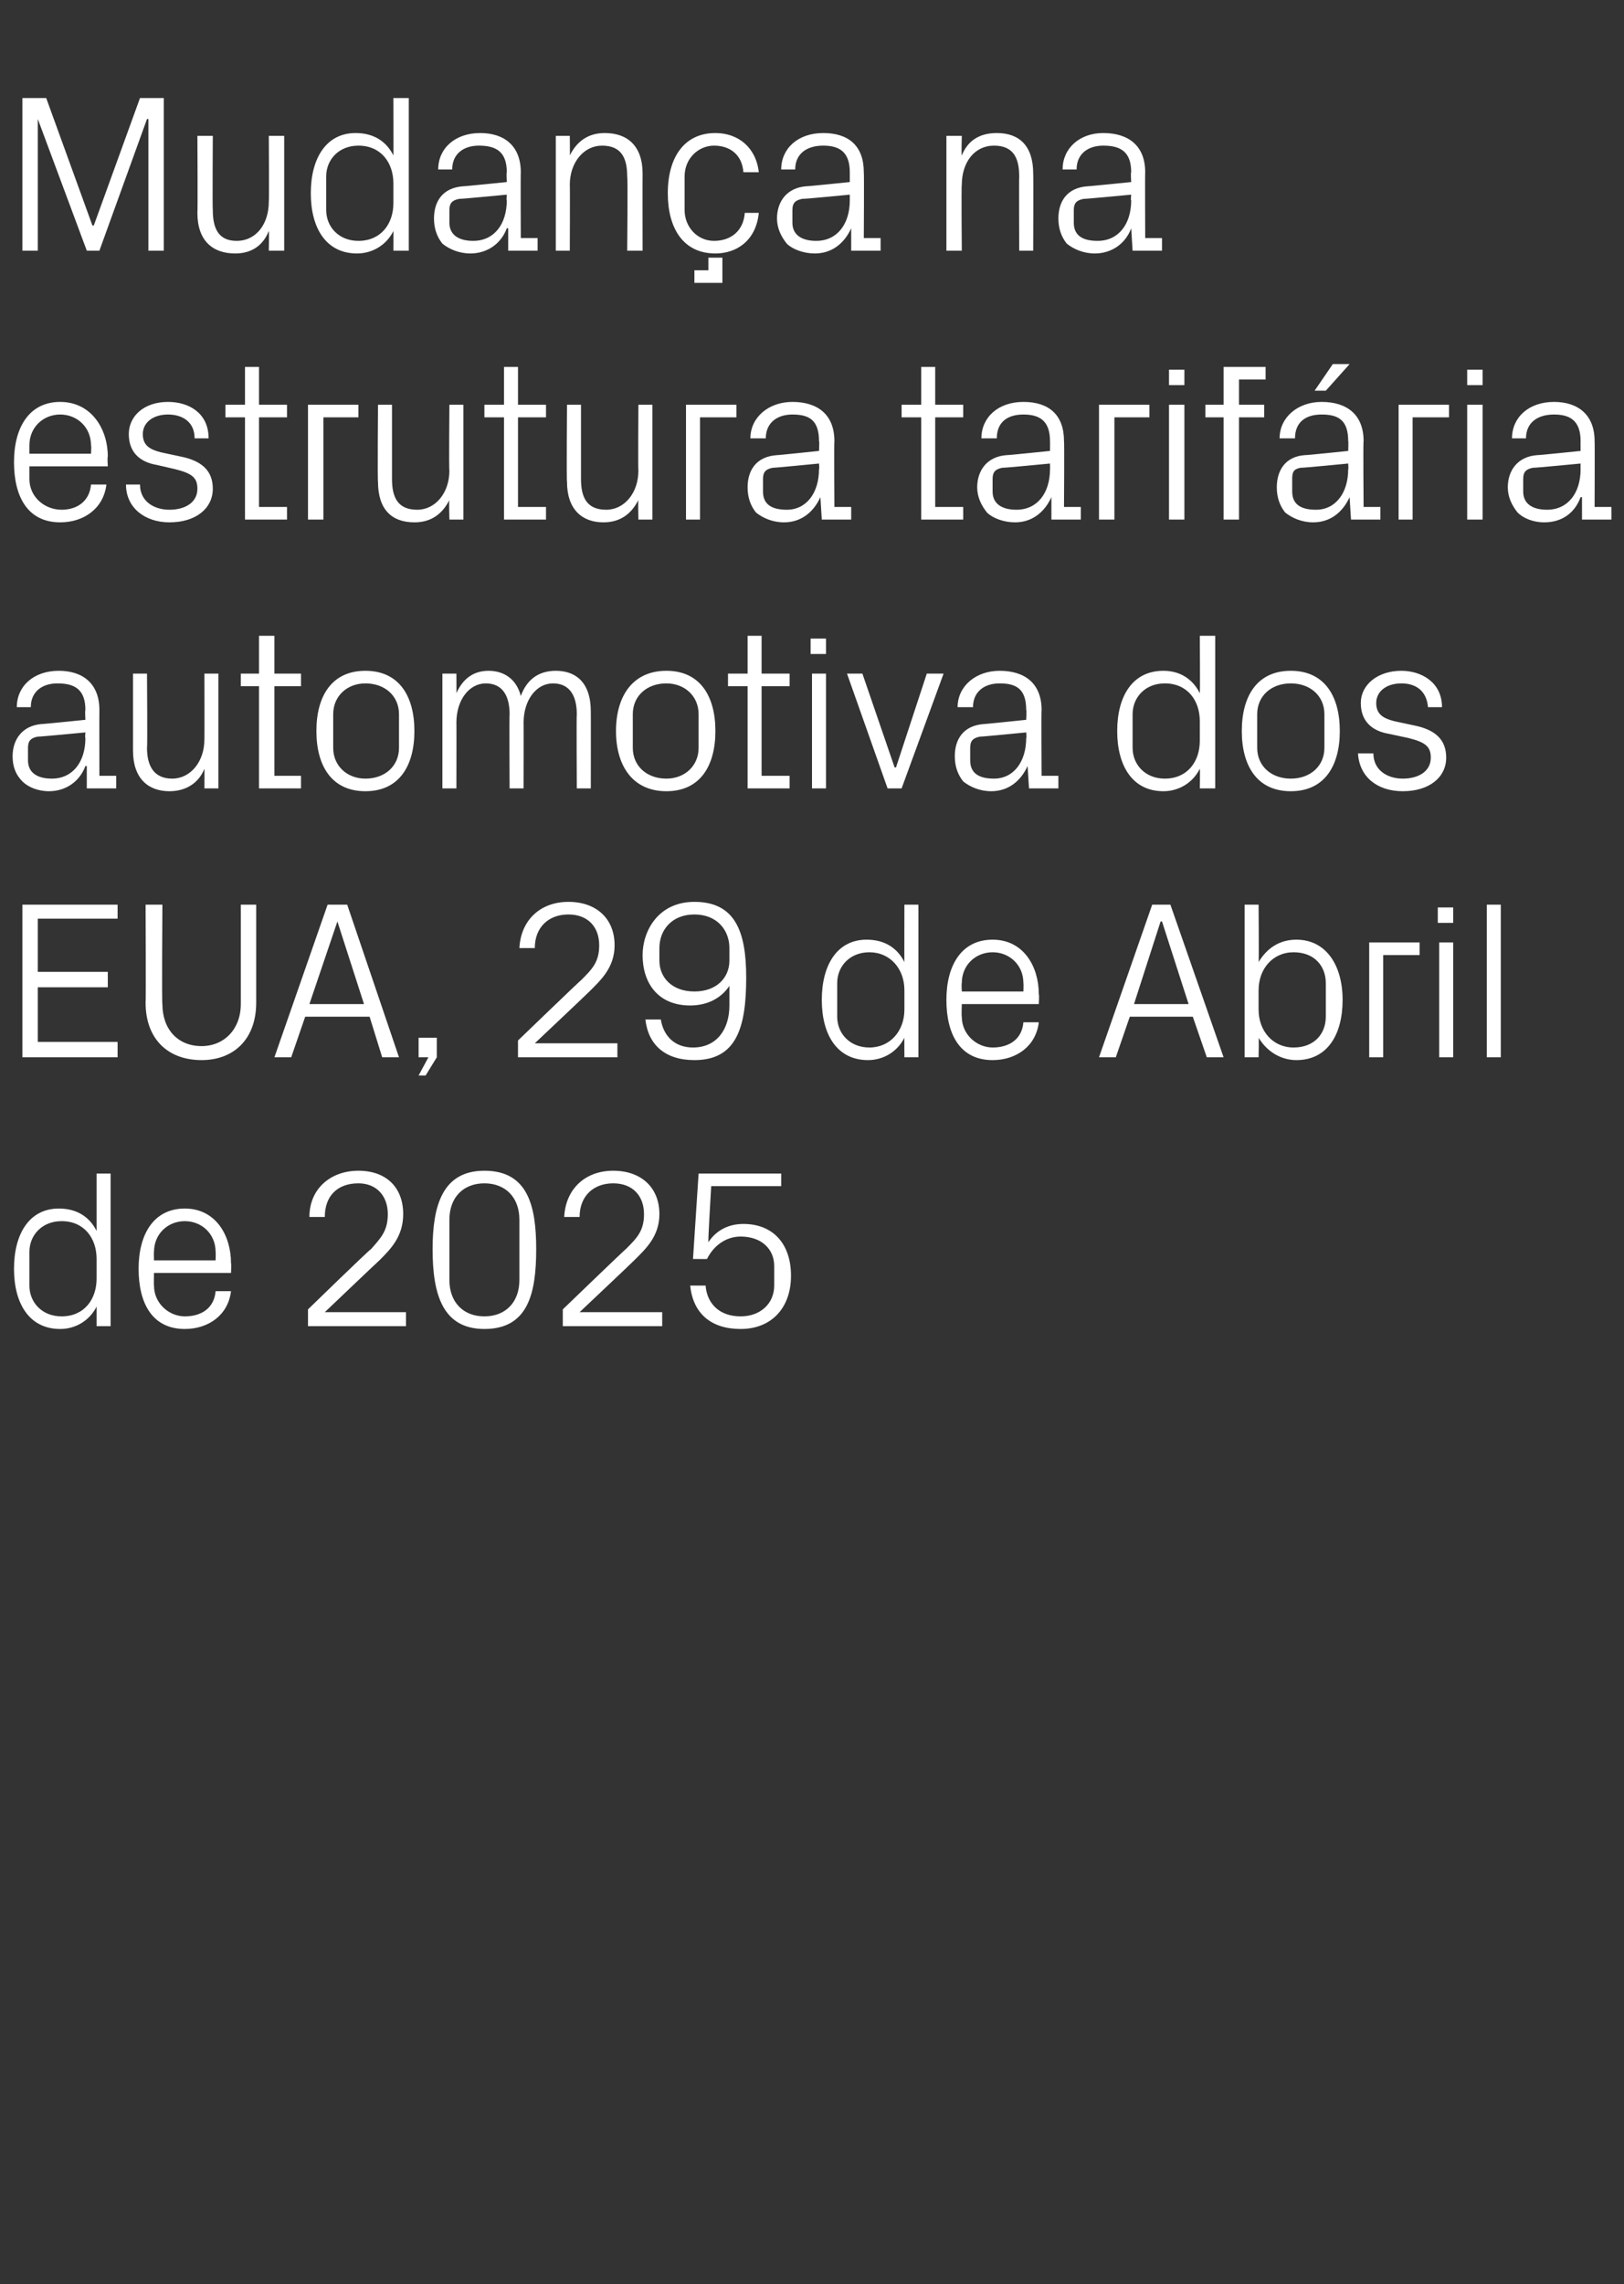
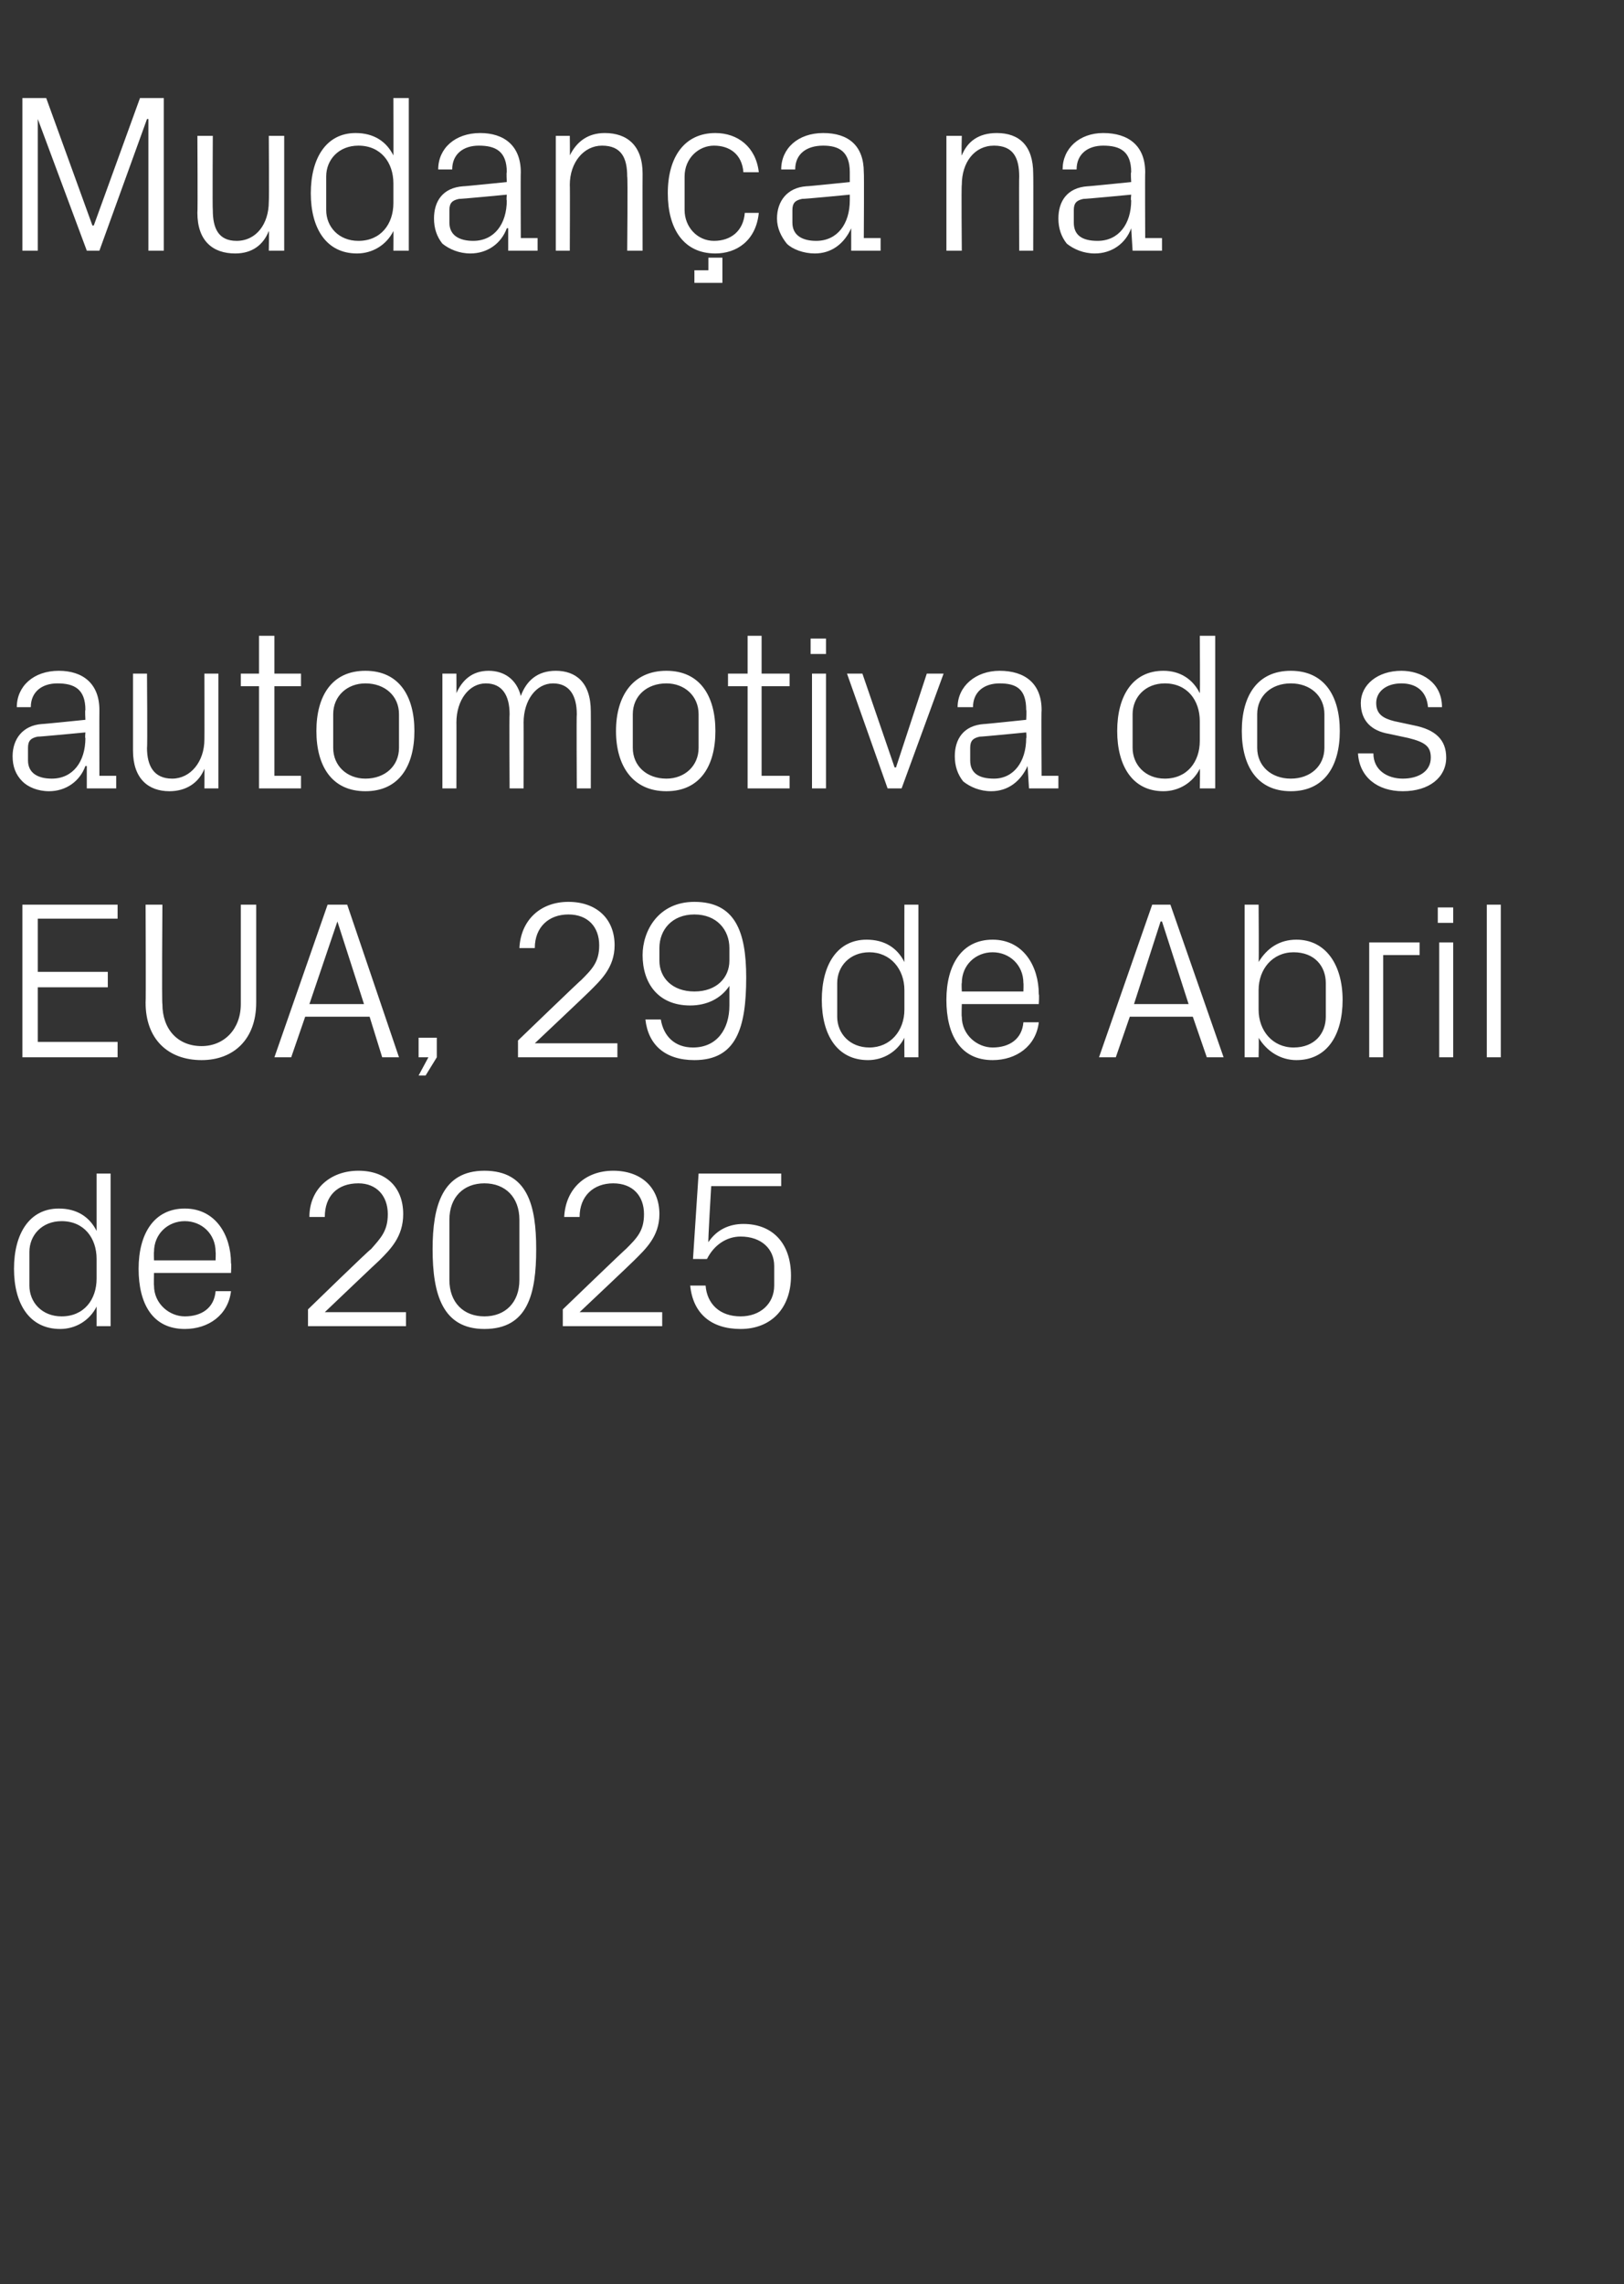
<svg xmlns="http://www.w3.org/2000/svg" version="1.1" width="116px" height="163.1px" viewBox="0 -5 116 163.1" style="top:-5px">
  <rect x="0" y="-5" width="116" height="163.1" fill="#333333" stroke="none" />
  <desc>Mudan a na estrutura tarif ria automotiva dos EUA, 29 de Abril de 2025</desc>
  <defs />
  <g id="Polygon52094">
    <path d="M 6.9 84.9 C 6.9 83.4 6 82.2 4.4 82.2 C 3 82.2 2.1 83.2 2.1 84.4 C 2.1 84.4 2.1 86.8 2.1 86.8 C 2.1 88 3 89 4.4 89 C 6 89 6.9 87.8 6.9 86.3 C 6.9 86.3 6.9 84.9 6.9 84.9 Z M 6.9 89.7 C 6.9 89.7 6.9 88.27 6.9 88.3 C 6.4 89.3 5.4 89.9 4.3 89.9 C 2.1 89.9 1 88.1 1 85.6 C 1 83.1 2.1 81.3 4.2 81.3 C 5.5 81.3 6.4 81.9 6.9 82.9 C 6.9 82.93 6.9 78.8 6.9 78.8 L 7.9 78.8 L 7.9 89.7 L 6.9 89.7 Z M 15.4 84.4 C 15.4 83.1 14.4 82.2 13.2 82.2 C 12 82.2 11 83.1 11 84.4 C 10.98 84.4 11 85 11 85 L 15.4 85 C 15.4 85 15.42 84.4 15.4 84.4 Z M 16.5 87.2 C 16.3 88.9 14.9 89.9 13.2 89.9 C 10.9 89.9 9.9 88.1 9.9 85.6 C 9.9 83.1 11 81.3 13.2 81.3 C 15.4 81.3 16.5 83.2 16.5 85.2 C 16.54 85.23 16.5 85.9 16.5 85.9 L 11 85.9 C 11 85.9 10.98 86.8 11 86.8 C 11 88.1 12.1 89 13.2 89 C 14.4 89 15.3 88.4 15.4 87.2 C 15.4 87.2 16.5 87.2 16.5 87.2 Z M 23.2 88.7 L 29 88.7 L 29 89.7 L 22 89.7 L 22 88.5 C 22 88.5 26.46 84.16 26.5 84.2 C 27.2 83.4 27.7 82.9 27.7 81.7 C 27.7 80.4 26.9 79.5 25.6 79.5 C 24.1 79.5 23.2 80.4 23.2 81.9 C 23.2 81.9 22.1 81.9 22.1 81.9 C 22.1 79.9 23.6 78.6 25.6 78.6 C 27.6 78.6 28.8 79.8 28.8 81.7 C 28.8 83.3 27.9 84.2 27.1 85 C 27.07 85.01 23.2 88.7 23.2 88.7 L 23.2 88.7 Z M 34.6 89.9 C 31.6 89.9 30.9 87.4 30.9 84.2 C 30.9 81.1 31.6 78.6 34.6 78.6 C 37.7 78.6 38.3 81.1 38.3 84.2 C 38.3 87.4 37.7 89.9 34.6 89.9 Z M 37.1 82.1 C 37.1 80.5 36.1 79.5 34.6 79.5 C 33.1 79.5 32.1 80.5 32.1 82.1 C 32.1 82.1 32.1 86.4 32.1 86.4 C 32.1 88 33.1 89 34.6 89 C 36.1 89 37.1 88 37.1 86.4 C 37.1 86.4 37.1 82.1 37.1 82.1 Z M 41.4 88.7 L 47.3 88.7 L 47.3 89.7 L 40.2 89.7 L 40.2 88.5 C 40.2 88.5 44.7 84.16 44.7 84.2 C 45.5 83.4 46 82.9 46 81.7 C 46 80.4 45.2 79.5 43.8 79.5 C 42.4 79.5 41.4 80.4 41.4 81.9 C 41.4 81.9 40.3 81.9 40.3 81.9 C 40.4 79.9 41.8 78.6 43.8 78.6 C 45.8 78.6 47.1 79.8 47.1 81.7 C 47.1 83.3 46.1 84.2 45.3 85 C 45.31 85.01 41.4 88.7 41.4 88.7 L 41.4 88.7 Z M 49.5 84.9 L 49.9 78.8 L 55.8 78.8 L 55.8 79.7 L 50.8 79.7 C 50.8 79.7 50.56 83.71 50.6 83.7 C 51.2 82.8 52.1 82.4 53.1 82.4 C 55.2 82.4 56.5 83.8 56.5 86.1 C 56.5 88.4 55.1 89.9 52.9 89.9 C 50.8 89.9 49.5 88.8 49.3 86.8 C 49.3 86.8 50.4 86.8 50.4 86.8 C 50.5 88.1 51.4 89 52.9 89 C 54.3 89 55.3 88.1 55.3 86.8 C 55.3 86.8 55.3 85.4 55.3 85.4 C 55.3 84.2 54.4 83.3 52.9 83.3 C 51.9 83.3 51 83.9 50.5 84.9 C 50.54 84.91 49.5 84.9 49.5 84.9 Z " stroke="none" fill="#fff" />
  </g>
  <g id="Polygon52093">
    <path d="M 1.6 59.6 L 8.4 59.6 L 8.4 60.6 L 2.7 60.6 L 2.7 64.4 L 7.7 64.4 L 7.7 65.5 L 2.7 65.5 L 2.7 69.4 L 8.4 69.4 L 8.4 70.5 L 1.6 70.5 L 1.6 59.6 Z M 17.2 59.6 L 18.3 59.6 C 18.3 59.6 18.3 66.61 18.3 66.6 C 18.3 69.2 16.7 70.7 14.4 70.7 C 12 70.7 10.4 69.2 10.4 66.6 C 10.43 66.61 10.4 59.6 10.4 59.6 L 11.6 59.6 C 11.6 59.6 11.55 66.72 11.6 66.7 C 11.6 68.5 12.7 69.7 14.4 69.7 C 16 69.7 17.2 68.5 17.2 66.7 C 17.2 66.72 17.2 59.6 17.2 59.6 Z M 26.4 67.6 L 21.8 67.6 L 20.8 70.5 L 19.6 70.5 L 23.4 59.6 L 24.8 59.6 L 28.5 70.5 L 27.3 70.5 L 26.4 67.6 Z M 24.1 60.8 L 22.1 66.7 L 26 66.7 L 24.1 60.8 L 24.1 60.8 Z M 31.2 70.5 L 30.4 71.8 L 29.9 71.8 L 30.6 70.5 L 29.9 70.5 L 29.9 69.1 L 31.2 69.1 L 31.2 70.5 Z M 38.2 69.5 L 44.1 69.5 L 44.1 70.5 L 37 70.5 L 37 69.3 C 37 69.3 41.5 64.96 41.5 65 C 42.3 64.2 42.8 63.7 42.8 62.5 C 42.8 61.2 42 60.3 40.6 60.3 C 39.2 60.3 38.2 61.2 38.2 62.7 C 38.2 62.7 37.1 62.7 37.1 62.7 C 37.2 60.7 38.6 59.4 40.6 59.4 C 42.6 59.4 43.9 60.6 43.9 62.5 C 43.9 64.1 42.9 65 42.1 65.8 C 42.11 65.81 38.2 69.5 38.2 69.5 L 38.2 69.5 Z M 53.3 64.8 C 53.3 68.4 52.6 70.7 49.6 70.7 C 47.5 70.7 46.3 69.6 46.1 67.8 C 46.1 67.8 47.2 67.8 47.2 67.8 C 47.4 69 48.2 69.8 49.5 69.8 C 51.2 69.8 52.1 68.5 52.1 66.8 C 52.1 66.8 52.1 65.4 52.1 65.4 C 51.5 66.3 50.5 66.8 49.3 66.8 C 47 66.8 45.9 65.2 45.9 63.2 C 45.9 61.5 47 59.4 49.6 59.4 C 52.5 59.4 53.3 61.5 53.3 64.8 Z M 47.1 62.7 C 47.1 62.7 47.1 63.6 47.1 63.6 C 47.1 64.8 48 65.8 49.6 65.8 C 51.2 65.8 52.1 64.8 52.1 63.6 C 52.1 63.6 52.1 62.7 52.1 62.7 C 52.1 61.4 51.2 60.3 49.6 60.3 C 48 60.3 47.1 61.4 47.1 62.7 Z M 64.6 65.7 C 64.6 64.2 63.6 63 62.1 63 C 60.7 63 59.8 64 59.8 65.2 C 59.8 65.2 59.8 67.6 59.8 67.6 C 59.8 68.8 60.7 69.8 62.1 69.8 C 63.6 69.8 64.6 68.6 64.6 67.1 C 64.6 67.1 64.6 65.7 64.6 65.7 Z M 64.6 70.5 C 64.6 70.5 64.59 69.07 64.6 69.1 C 64.1 70.1 63.1 70.7 62 70.7 C 59.8 70.7 58.7 68.9 58.7 66.4 C 58.7 63.9 59.8 62.1 61.9 62.1 C 63.2 62.1 64.1 62.7 64.6 63.7 C 64.59 63.73 64.6 59.6 64.6 59.6 L 65.6 59.6 L 65.6 70.5 L 64.6 70.5 Z M 73.1 65.2 C 73.1 63.9 72.1 63 70.9 63 C 69.7 63 68.7 63.9 68.7 65.2 C 68.67 65.2 68.7 65.8 68.7 65.8 L 73.1 65.8 C 73.1 65.8 73.12 65.2 73.1 65.2 Z M 74.2 68 C 74 69.7 72.6 70.7 70.9 70.7 C 68.6 70.7 67.6 68.9 67.6 66.4 C 67.6 63.9 68.7 62.1 70.9 62.1 C 73.1 62.1 74.2 64 74.2 66 C 74.24 66.03 74.2 66.7 74.2 66.7 L 68.7 66.7 C 68.7 66.7 68.67 67.6 68.7 67.6 C 68.7 68.9 69.8 69.8 70.9 69.8 C 72.1 69.8 73 69.2 73.1 68 C 73.1 68 74.2 68 74.2 68 Z M 85.2 67.6 L 80.7 67.6 L 79.7 70.5 L 78.5 70.5 L 82.3 59.6 L 83.6 59.6 L 87.4 70.5 L 86.2 70.5 L 85.2 67.6 Z M 82.9 60.8 L 81 66.7 L 84.9 66.7 L 83 60.8 L 82.9 60.8 Z M 89.9 67.1 C 89.9 68.6 90.9 69.8 92.4 69.8 C 93.9 69.8 94.7 68.8 94.7 67.6 C 94.7 67.6 94.7 65.2 94.7 65.2 C 94.7 64 93.9 63 92.4 63 C 90.9 63 89.9 64.2 89.9 65.7 C 89.9 65.7 89.9 67.1 89.9 67.1 Z M 88.9 70.5 L 88.9 59.6 L 89.9 59.6 C 89.9 59.6 89.93 63.73 89.9 63.7 C 90.5 62.7 91.4 62.1 92.6 62.1 C 94.7 62.1 95.9 63.9 95.9 66.4 C 95.9 68.9 94.8 70.7 92.6 70.7 C 91.5 70.7 90.5 70.1 89.9 69.1 C 89.93 69.07 89.9 70.5 89.9 70.5 L 88.9 70.5 Z M 97.8 62.3 L 101.4 62.3 L 101.4 63.2 L 98.8 63.2 L 98.8 70.5 L 97.8 70.5 L 97.8 62.3 Z M 102.8 70.5 L 102.8 62.3 L 103.8 62.3 L 103.8 70.5 L 102.8 70.5 Z M 103.8 60.9 L 102.7 60.9 L 102.7 59.8 L 103.8 59.8 L 103.8 60.9 Z M 106.2 70.5 L 106.2 59.6 L 107.2 59.6 L 107.2 70.5 L 106.2 70.5 Z " stroke="none" fill="#fff" />
  </g>
  <g id="Polygon52092">
    <path d="M 6.1 45.7 C 6.1 44.2 5.3 43.8 4.1 43.8 C 3 43.8 2.2 44.4 2.2 45.5 C 2.2 45.5 1.2 45.5 1.2 45.5 C 1.2 44 2.4 42.9 4.2 42.9 C 5.9 42.9 7.1 43.8 7.1 45.7 C 7.09 45.71 7.1 50.4 7.1 50.4 L 8.3 50.4 L 8.3 51.3 L 6.2 51.3 L 6.2 49.7 C 6.2 49.7 6.11 49.7 6.1 49.7 C 5.7 50.8 4.7 51.5 3.5 51.5 C 2.7 51.5 2 51.2 1.6 50.8 C 1.1 50.3 0.9 49.7 0.9 49 C 0.9 47.8 1.6 46.8 3 46.7 C 2.98 46.72 6.1 46.4 6.1 46.4 C 6.1 46.4 6.06 45.68 6.1 45.7 Z M 2.7 47.6 C 2.2 47.7 2 47.9 2 48.4 C 2 48.4 2 49.3 2 49.3 C 2 50.2 2.7 50.6 3.7 50.6 C 5.2 50.6 6.1 49.4 6.1 47.7 C 6.06 47.73 6.1 47.3 6.1 47.3 C 6.1 47.3 2.67 47.63 2.7 47.6 Z M 10.5 48.4 C 10.5 49.7 11 50.6 12.3 50.6 C 13.6 50.6 14.6 49.4 14.6 47.8 C 14.61 47.81 14.6 43.1 14.6 43.1 L 15.6 43.1 L 15.6 51.3 L 14.6 51.3 C 14.6 51.3 14.61 49.86 14.6 49.9 C 14.2 50.9 13.3 51.5 12.1 51.5 C 10.6 51.5 9.5 50.6 9.5 48.6 C 9.5 48.56 9.5 43.1 9.5 43.1 L 10.5 43.1 C 10.5 43.1 10.54 48.38 10.5 48.4 Z M 19.6 50.4 L 21.5 50.4 L 21.5 51.3 L 18.5 51.3 L 18.5 44 L 17.2 44 L 17.2 43.1 L 18.5 43.1 L 18.5 40.4 L 19.6 40.4 L 19.6 43.1 L 21.5 43.1 L 21.5 44 L 19.6 44 L 19.6 50.4 Z M 26.1 42.9 C 28.5 42.9 29.6 44.7 29.6 47.2 C 29.6 49.7 28.5 51.5 26.1 51.5 C 23.7 51.5 22.6 49.7 22.6 47.2 C 22.6 44.7 23.7 42.9 26.1 42.9 Z M 28.5 46 C 28.5 44.7 27.5 43.8 26.1 43.8 C 24.8 43.8 23.8 44.7 23.8 46 C 23.8 46 23.8 48.4 23.8 48.4 C 23.8 49.7 24.8 50.6 26.1 50.6 C 27.5 50.6 28.5 49.7 28.5 48.4 C 28.5 48.4 28.5 46 28.5 46 Z M 31.6 43.1 L 32.6 43.1 C 32.6 43.1 32.61 44.54 32.6 44.5 C 33 43.6 33.7 42.9 34.9 42.9 C 36 42.9 36.9 43.5 37.2 44.7 C 37.6 43.6 38.4 42.9 39.7 42.9 C 41.1 42.9 42.2 43.7 42.2 45.8 C 42.21 45.84 42.2 51.3 42.2 51.3 L 41.2 51.3 C 41.2 51.3 41.17 45.98 41.2 46 C 41.2 44.7 40.7 43.8 39.5 43.8 C 38.3 43.8 37.4 45 37.4 46.6 C 37.41 46.56 37.4 51.3 37.4 51.3 L 36.4 51.3 C 36.4 51.3 36.37 45.98 36.4 46 C 36.4 44.7 35.9 43.8 34.7 43.8 C 33.5 43.8 32.6 45 32.6 46.6 C 32.61 46.56 32.6 51.3 32.6 51.3 L 31.6 51.3 L 31.6 43.1 Z M 47.6 42.9 C 50 42.9 51.1 44.7 51.1 47.2 C 51.1 49.7 50 51.5 47.6 51.5 C 45.2 51.5 44 49.7 44 47.2 C 44 44.7 45.2 42.9 47.6 42.9 Z M 49.9 46 C 49.9 44.7 48.9 43.8 47.6 43.8 C 46.2 43.8 45.2 44.7 45.2 46 C 45.2 46 45.2 48.4 45.2 48.4 C 45.2 49.7 46.2 50.6 47.6 50.6 C 48.9 50.6 49.9 49.7 49.9 48.4 C 49.9 48.4 49.9 46 49.9 46 Z M 54.4 50.4 L 56.4 50.4 L 56.4 51.3 L 53.4 51.3 L 53.4 44 L 52 44 L 52 43.1 L 53.4 43.1 L 53.4 40.4 L 54.4 40.4 L 54.4 43.1 L 56.4 43.1 L 56.4 44 L 54.4 44 L 54.4 50.4 Z M 58 51.3 L 58 43.1 L 59 43.1 L 59 51.3 L 58 51.3 Z M 59 41.7 L 57.9 41.7 L 57.9 40.6 L 59 40.6 L 59 41.7 Z M 64 49.8 L 66.2 43.1 L 67.4 43.1 L 64.4 51.3 L 63.4 51.3 L 60.5 43.1 L 61.6 43.1 L 63.9 49.8 L 64 49.8 Z M 73.3 45.7 C 73.3 44.2 72.6 43.8 71.4 43.8 C 70.3 43.8 69.5 44.4 69.5 45.5 C 69.5 45.5 68.4 45.5 68.4 45.5 C 68.4 44 69.7 42.9 71.4 42.9 C 73.2 42.9 74.4 43.8 74.4 45.7 C 74.37 45.71 74.4 50.4 74.4 50.4 L 75.6 50.4 L 75.6 51.3 L 73.5 51.3 L 73.4 49.7 C 73.4 49.7 73.39 49.7 73.4 49.7 C 72.9 50.8 72 51.5 70.8 51.5 C 70 51.5 69.3 51.2 68.8 50.8 C 68.4 50.3 68.2 49.7 68.2 49 C 68.2 47.8 68.8 46.8 70.3 46.7 C 70.26 46.72 73.3 46.4 73.3 46.4 C 73.3 46.4 73.34 45.68 73.3 45.7 Z M 70 47.6 C 69.5 47.7 69.3 47.9 69.3 48.4 C 69.3 48.4 69.3 49.3 69.3 49.3 C 69.3 50.2 69.9 50.6 71 50.6 C 72.4 50.6 73.3 49.4 73.3 47.7 C 73.34 47.73 73.3 47.3 73.3 47.3 C 73.3 47.3 69.95 47.63 70 47.6 Z M 85.7 46.5 C 85.7 45 84.8 43.8 83.2 43.8 C 81.8 43.8 80.9 44.8 80.9 46 C 80.9 46 80.9 48.4 80.9 48.4 C 80.9 49.6 81.8 50.6 83.2 50.6 C 84.8 50.6 85.7 49.4 85.7 47.9 C 85.7 47.9 85.7 46.5 85.7 46.5 Z M 85.7 51.3 C 85.7 51.3 85.73 49.87 85.7 49.9 C 85.2 50.9 84.2 51.5 83.1 51.5 C 80.9 51.5 79.8 49.7 79.8 47.2 C 79.8 44.7 80.9 42.9 83.1 42.9 C 84.3 42.9 85.2 43.5 85.7 44.5 C 85.73 44.53 85.7 40.4 85.7 40.4 L 86.8 40.4 L 86.8 51.3 L 85.7 51.3 Z M 92.2 42.9 C 94.6 42.9 95.7 44.7 95.7 47.2 C 95.7 49.7 94.6 51.5 92.2 51.5 C 89.8 51.5 88.7 49.7 88.7 47.2 C 88.7 44.7 89.8 42.9 92.2 42.9 Z M 94.6 46 C 94.6 44.7 93.6 43.8 92.2 43.8 C 90.8 43.8 89.8 44.7 89.8 46 C 89.8 46 89.8 48.4 89.8 48.4 C 89.8 49.7 90.8 50.6 92.2 50.6 C 93.6 50.6 94.6 49.7 94.6 48.4 C 94.6 48.4 94.6 46 94.6 46 Z M 101 46.8 C 102.5 47.1 103.3 47.8 103.3 49.1 C 103.3 50.5 102.1 51.5 100.2 51.5 C 98.4 51.5 97.1 50.5 97 48.8 C 97 48.8 98.1 48.8 98.1 48.8 C 98.1 50 99.1 50.6 100.2 50.6 C 101.3 50.6 102.2 50.1 102.2 49.1 C 102.2 48.3 101.8 48 100.6 47.7 C 100.6 47.7 99.2 47.4 99.2 47.4 C 98 47.2 97.2 46.5 97.2 45.2 C 97.2 43.9 98.4 42.9 100.1 42.9 C 101.5 42.9 103 43.7 103 45.5 C 103 45.5 102 45.5 102 45.5 C 101.9 44.3 101.1 43.8 100.1 43.8 C 99 43.8 98.3 44.4 98.3 45.2 C 98.3 46 98.8 46.3 99.6 46.5 C 99.6 46.5 101 46.8 101 46.8 Z " stroke="none" fill="#fff" />
  </g>
  <g id="Polygon52091">
-     <path d="M 6.5 26.8 C 6.5 25.5 5.5 24.6 4.3 24.6 C 3.1 24.6 2.1 25.5 2.1 26.8 C 2.1 26.8 2.1 27.4 2.1 27.4 L 6.5 27.4 C 6.5 27.4 6.54 26.8 6.5 26.8 Z M 7.6 29.6 C 7.4 31.3 6 32.3 4.3 32.3 C 2 32.3 1 30.5 1 28 C 1 25.5 2.1 23.7 4.3 23.7 C 6.5 23.7 7.7 25.6 7.7 27.6 C 7.66 27.63 7.7 28.3 7.7 28.3 L 2.1 28.3 C 2.1 28.3 2.1 29.2 2.1 29.2 C 2.1 30.5 3.2 31.4 4.4 31.4 C 5.5 31.4 6.4 30.8 6.5 29.6 C 6.5 29.6 7.6 29.6 7.6 29.6 Z M 12.9 27.6 C 14.4 27.9 15.2 28.6 15.2 29.9 C 15.2 31.3 14 32.3 12.1 32.3 C 10.4 32.3 9 31.3 9 29.6 C 9 29.6 10 29.6 10 29.6 C 10 30.8 11 31.4 12.1 31.4 C 13.2 31.4 14.1 30.9 14.1 29.9 C 14.1 29.1 13.7 28.8 12.5 28.5 C 12.5 28.5 11.2 28.2 11.2 28.2 C 10 28 9.2 27.3 9.2 26 C 9.2 24.7 10.3 23.7 12 23.7 C 13.5 23.7 14.9 24.5 14.9 26.3 C 14.9 26.3 13.9 26.3 13.9 26.3 C 13.9 25.1 13 24.6 12 24.6 C 10.9 24.6 10.2 25.2 10.2 26 C 10.2 26.8 10.7 27.1 11.5 27.3 C 11.5 27.3 12.9 27.6 12.9 27.6 Z M 18.5 31.2 L 20.5 31.2 L 20.5 32.1 L 17.5 32.1 L 17.5 24.8 L 16.1 24.8 L 16.1 23.9 L 17.5 23.9 L 17.5 21.2 L 18.5 21.2 L 18.5 23.9 L 20.5 23.9 L 20.5 24.8 L 18.5 24.8 L 18.5 31.2 Z M 22 23.9 L 25.6 23.9 L 25.6 24.8 L 23.1 24.8 L 23.1 32.1 L 22 32.1 L 22 23.9 Z M 28 29.2 C 28 30.5 28.4 31.4 29.8 31.4 C 31.1 31.4 32.1 30.2 32.1 28.6 C 32.06 28.61 32.1 23.9 32.1 23.9 L 33.1 23.9 L 33.1 32.1 L 32.1 32.1 C 32.1 32.1 32.06 30.66 32.1 30.7 C 31.6 31.7 30.8 32.3 29.6 32.3 C 28 32.3 27 31.4 27 29.4 C 26.96 29.36 27 23.9 27 23.9 L 28 23.9 C 28 23.9 28 29.18 28 29.2 Z M 37 31.2 L 39 31.2 L 39 32.1 L 36 32.1 L 36 24.8 L 34.6 24.8 L 34.6 23.9 L 36 23.9 L 36 21.2 L 37 21.2 L 37 23.9 L 39 23.9 L 39 24.8 L 37 24.8 L 37 31.2 Z M 41.5 29.2 C 41.5 30.5 41.9 31.4 43.3 31.4 C 44.6 31.4 45.6 30.2 45.6 28.6 C 45.57 28.61 45.6 23.9 45.6 23.9 L 46.6 23.9 L 46.6 32.1 L 45.6 32.1 C 45.6 32.1 45.57 30.66 45.6 30.7 C 45.1 31.7 44.3 32.3 43.1 32.3 C 41.6 32.3 40.5 31.4 40.5 29.4 C 40.46 29.36 40.5 23.9 40.5 23.9 L 41.5 23.9 C 41.5 23.9 41.5 29.18 41.5 29.2 Z M 49 23.9 L 52.6 23.9 L 52.6 24.8 L 50 24.8 L 50 32.1 L 49 32.1 L 49 23.9 Z M 58.5 26.5 C 58.5 25 57.8 24.6 56.6 24.6 C 55.5 24.6 54.7 25.2 54.7 26.3 C 54.7 26.3 53.6 26.3 53.6 26.3 C 53.6 24.8 54.9 23.7 56.6 23.7 C 58.4 23.7 59.6 24.6 59.6 26.5 C 59.57 26.51 59.6 31.2 59.6 31.2 L 60.8 31.2 L 60.8 32.1 L 58.7 32.1 L 58.6 30.5 C 58.6 30.5 58.59 30.5 58.6 30.5 C 58.1 31.6 57.2 32.3 56 32.3 C 55.2 32.3 54.5 32 54 31.6 C 53.6 31.1 53.4 30.5 53.4 29.8 C 53.4 28.6 54 27.6 55.5 27.5 C 55.45 27.52 58.5 27.2 58.5 27.2 C 58.5 27.2 58.54 26.48 58.5 26.5 Z M 55.2 28.4 C 54.7 28.5 54.5 28.7 54.5 29.2 C 54.5 29.2 54.5 30.1 54.5 30.1 C 54.5 31 55.1 31.4 56.2 31.4 C 57.6 31.4 58.5 30.2 58.5 28.5 C 58.54 28.53 58.5 28.1 58.5 28.1 C 58.5 28.1 55.15 28.43 55.2 28.4 Z M 66.8 31.2 L 68.8 31.2 L 68.8 32.1 L 65.8 32.1 L 65.8 24.8 L 64.4 24.8 L 64.4 23.9 L 65.8 23.9 L 65.8 21.2 L 66.8 21.2 L 66.8 23.9 L 68.8 23.9 L 68.8 24.8 L 66.8 24.8 L 66.8 31.2 Z M 75 26.5 C 75 25 74.2 24.6 73.1 24.6 C 71.9 24.6 71.2 25.2 71.2 26.3 C 71.2 26.3 70.1 26.3 70.1 26.3 C 70.1 24.8 71.3 23.7 73.1 23.7 C 74.9 23.7 76 24.6 76 26.5 C 76.03 26.51 76 31.2 76 31.2 L 77.2 31.2 L 77.2 32.1 L 75.1 32.1 L 75.1 30.5 C 75.1 30.5 75.05 30.5 75.1 30.5 C 74.6 31.6 73.7 32.3 72.5 32.3 C 71.7 32.3 70.9 32 70.5 31.6 C 70.1 31.1 69.8 30.5 69.8 29.8 C 69.8 28.6 70.5 27.6 71.9 27.5 C 71.92 27.52 75 27.2 75 27.2 C 75 27.2 75.01 26.48 75 26.5 Z M 71.6 28.4 C 71.1 28.5 70.9 28.7 70.9 29.2 C 70.9 29.2 70.9 30.1 70.9 30.1 C 70.9 31 71.6 31.4 72.6 31.4 C 74.1 31.4 75 30.2 75 28.5 C 75.01 28.53 75 28.1 75 28.1 C 75 28.1 71.61 28.43 71.6 28.4 Z M 78.5 23.9 L 82.1 23.9 L 82.1 24.8 L 79.6 24.8 L 79.6 32.1 L 78.5 32.1 L 78.5 23.9 Z M 83.5 32.1 L 83.5 23.9 L 84.6 23.9 L 84.6 32.1 L 83.5 32.1 Z M 84.6 22.5 L 83.5 22.5 L 83.5 21.4 L 84.6 21.4 L 84.6 22.5 Z M 88.5 23.9 L 90.3 23.9 L 90.3 24.8 L 88.5 24.8 L 88.5 32.1 L 87.4 32.1 L 87.4 24.8 L 86.1 24.8 L 86.1 23.9 L 87.4 23.9 L 87.4 21.2 L 90.4 21.2 L 90.4 22.1 L 88.5 22.1 L 88.5 23.9 Z M 96.3 26.5 C 96.3 25 95.6 24.6 94.4 24.6 C 93.2 24.6 92.5 25.2 92.5 26.3 C 92.5 26.3 91.4 26.3 91.4 26.3 C 91.4 24.8 92.7 23.7 94.4 23.7 C 96.2 23.7 97.4 24.6 97.4 26.5 C 97.36 26.51 97.4 31.2 97.4 31.2 L 98.6 31.2 L 98.6 32.1 L 96.5 32.1 L 96.4 30.5 C 96.4 30.5 96.38 30.5 96.4 30.5 C 95.9 31.6 95 32.3 93.8 32.3 C 93 32.3 92.3 32 91.8 31.6 C 91.4 31.1 91.2 30.5 91.2 29.8 C 91.2 28.6 91.8 27.6 93.2 27.5 C 93.25 27.52 96.3 27.2 96.3 27.2 C 96.3 27.2 96.33 26.48 96.3 26.5 Z M 92.9 28.4 C 92.4 28.5 92.3 28.7 92.3 29.2 C 92.3 29.2 92.3 30.1 92.3 30.1 C 92.3 31 92.9 31.4 94 31.4 C 95.4 31.4 96.3 30.2 96.3 28.5 C 96.33 28.53 96.3 28.1 96.3 28.1 C 96.3 28.1 92.94 28.43 92.9 28.4 Z M 95.2 21 L 96.4 21 L 94.7 22.9 L 93.9 22.9 L 95.2 21 Z M 99.9 23.9 L 103.5 23.9 L 103.5 24.8 L 100.9 24.8 L 100.9 32.1 L 99.9 32.1 L 99.9 23.9 Z M 104.8 32.1 L 104.8 23.9 L 105.9 23.9 L 105.9 32.1 L 104.8 32.1 Z M 105.9 22.5 L 104.8 22.5 L 104.8 21.4 L 105.9 21.4 L 105.9 22.5 Z M 112.9 26.5 C 112.9 25 112.1 24.6 111 24.6 C 109.8 24.6 109 25.2 109 26.3 C 109 26.3 108 26.3 108 26.3 C 108 24.8 109.2 23.7 111 23.7 C 112.7 23.7 113.9 24.6 113.9 26.5 C 113.92 26.51 113.9 31.2 113.9 31.2 L 115.1 31.2 L 115.1 32.1 L 113 32.1 L 113 30.5 C 113 30.5 112.94 30.5 112.9 30.5 C 112.5 31.6 111.6 32.3 110.3 32.3 C 109.5 32.3 108.8 32 108.4 31.6 C 108 31.1 107.7 30.5 107.7 29.8 C 107.7 28.6 108.4 27.6 109.8 27.5 C 109.81 27.52 112.9 27.2 112.9 27.2 C 112.9 27.2 112.89 26.48 112.9 26.5 Z M 109.5 28.4 C 109 28.5 108.8 28.7 108.8 29.2 C 108.8 29.2 108.8 30.1 108.8 30.1 C 108.8 31 109.5 31.4 110.5 31.4 C 112 31.4 112.9 30.2 112.9 28.5 C 112.89 28.53 112.9 28.1 112.9 28.1 C 112.9 28.1 109.5 28.43 109.5 28.4 Z " stroke="none" fill="#fff" />
-   </g>
+     </g>
  <g id="Polygon52090">
    <path d="M 6.6 11.1 L 6.7 11.1 L 10 2 L 11.7 2 L 11.7 12.9 L 10.6 12.9 L 10.6 3.5 L 10.5 3.5 L 7.1 12.9 L 6.2 12.9 L 2.7 3.5 L 2.7 3.5 L 2.7 12.9 L 1.6 12.9 L 1.6 2 L 3.3 2 L 6.6 11.1 Z M 15.2 10 C 15.2 11.3 15.6 12.2 16.9 12.2 C 18.3 12.2 19.2 11 19.2 9.4 C 19.23 9.41 19.2 4.7 19.2 4.7 L 20.3 4.7 L 20.3 12.9 L 19.2 12.9 C 19.2 12.9 19.23 11.46 19.2 11.5 C 18.8 12.5 18 13.1 16.8 13.1 C 15.2 13.1 14.1 12.2 14.1 10.2 C 14.13 10.16 14.1 4.7 14.1 4.7 L 15.2 4.7 C 15.2 4.7 15.17 9.98 15.2 10 Z M 28.1 8.1 C 28.1 6.6 27.2 5.4 25.6 5.4 C 24.2 5.4 23.3 6.4 23.3 7.6 C 23.3 7.6 23.3 10 23.3 10 C 23.3 11.2 24.2 12.2 25.6 12.2 C 27.2 12.2 28.1 11 28.1 9.5 C 28.1 9.5 28.1 8.1 28.1 8.1 Z M 28.1 12.9 C 28.1 12.9 28.11 11.47 28.1 11.5 C 27.6 12.5 26.6 13.1 25.5 13.1 C 23.3 13.1 22.2 11.3 22.2 8.8 C 22.2 6.3 23.3 4.5 25.4 4.5 C 26.7 4.5 27.6 5.1 28.1 6.1 C 28.11 6.13 28.1 2 28.1 2 L 29.2 2 L 29.2 12.9 L 28.1 12.9 Z M 36.2 7.3 C 36.2 5.8 35.4 5.4 34.2 5.4 C 33.1 5.4 32.3 6 32.3 7.1 C 32.3 7.1 31.3 7.1 31.3 7.1 C 31.3 5.6 32.5 4.5 34.3 4.5 C 36 4.5 37.2 5.4 37.2 7.3 C 37.18 7.31 37.2 12 37.2 12 L 38.4 12 L 38.4 12.9 L 36.3 12.9 L 36.3 11.3 C 36.3 11.3 36.21 11.3 36.2 11.3 C 35.8 12.4 34.8 13.1 33.6 13.1 C 32.8 13.1 32.1 12.8 31.6 12.4 C 31.2 11.9 31 11.3 31 10.6 C 31 9.4 31.6 8.4 33.1 8.3 C 33.07 8.32 36.2 8 36.2 8 C 36.2 8 36.16 7.28 36.2 7.3 Z M 32.8 9.2 C 32.3 9.3 32.1 9.5 32.1 10 C 32.1 10 32.1 10.9 32.1 10.9 C 32.1 11.8 32.8 12.2 33.8 12.2 C 35.3 12.2 36.2 11 36.2 9.3 C 36.16 9.33 36.2 8.9 36.2 8.9 C 36.2 8.9 32.77 9.23 32.8 9.2 Z M 44.8 7.6 C 44.8 6.3 44.4 5.4 43 5.4 C 41.7 5.4 40.7 6.6 40.7 8.2 C 40.72 8.19 40.7 12.9 40.7 12.9 L 39.7 12.9 L 39.7 4.7 L 40.7 4.7 C 40.7 4.7 40.72 6.14 40.7 6.1 C 41.2 5.1 42 4.5 43.2 4.5 C 44.8 4.5 45.9 5.4 45.9 7.4 C 45.89 7.44 45.9 12.9 45.9 12.9 L 44.8 12.9 C 44.8 12.9 44.85 7.63 44.8 7.6 Z M 53.1 7.3 C 53 6 52.1 5.4 51 5.4 C 49.9 5.4 48.9 6.3 48.9 7.6 C 48.9 7.6 48.9 10 48.9 10 C 48.9 11.2 49.8 12.2 51 12.2 C 52.2 12.2 53.1 11.5 53.2 10.2 C 53.2 10.2 54.2 10.2 54.2 10.2 C 54 12.2 52.6 13.1 51.1 13.1 C 48.8 13.1 47.7 11.3 47.7 8.8 C 47.7 6.2 48.9 4.5 51.1 4.5 C 52.7 4.5 54 5.5 54.2 7.3 C 54.2 7.3 53.1 7.3 53.1 7.3 Z M 49.6 14.3 L 50.6 14.3 L 50.6 13.4 L 51.6 13.4 L 51.6 15.2 L 49.6 15.2 L 49.6 14.3 Z M 60.7 7.3 C 60.7 5.8 59.9 5.4 58.8 5.4 C 57.6 5.4 56.8 6 56.8 7.1 C 56.8 7.1 55.8 7.1 55.8 7.1 C 55.8 5.6 57 4.5 58.8 4.5 C 60.6 4.5 61.7 5.4 61.7 7.3 C 61.73 7.31 61.7 12 61.7 12 L 62.9 12 L 62.9 12.9 L 60.8 12.9 L 60.8 11.3 C 60.8 11.3 60.75 11.3 60.8 11.3 C 60.3 12.4 59.4 13.1 58.2 13.1 C 57.4 13.1 56.6 12.8 56.2 12.4 C 55.8 11.9 55.5 11.3 55.5 10.6 C 55.5 9.4 56.2 8.4 57.6 8.3 C 57.62 8.32 60.7 8 60.7 8 C 60.7 8 60.7 7.28 60.7 7.3 Z M 57.3 9.2 C 56.8 9.3 56.6 9.5 56.6 10 C 56.6 10 56.6 10.9 56.6 10.9 C 56.6 11.8 57.3 12.2 58.3 12.2 C 59.8 12.2 60.7 11 60.7 9.3 C 60.7 9.33 60.7 8.9 60.7 8.9 C 60.7 8.9 57.31 9.23 57.3 9.2 Z M 72.8 7.6 C 72.8 6.3 72.4 5.4 71 5.4 C 69.6 5.4 68.7 6.6 68.7 8.2 C 68.66 8.19 68.7 12.9 68.7 12.9 L 67.6 12.9 L 67.6 4.7 L 68.7 4.7 C 68.7 4.7 68.66 6.14 68.7 6.1 C 69.1 5.1 69.9 4.5 71.2 4.5 C 72.8 4.5 73.8 5.4 73.8 7.4 C 73.82 7.44 73.8 12.9 73.8 12.9 L 72.8 12.9 C 72.8 12.9 72.78 7.63 72.8 7.6 Z M 80.8 7.3 C 80.8 5.8 80 5.4 78.8 5.4 C 77.7 5.4 76.9 6 76.9 7.1 C 76.9 7.1 75.9 7.1 75.9 7.1 C 75.9 5.6 77.1 4.5 78.8 4.5 C 80.6 4.5 81.8 5.4 81.8 7.3 C 81.78 7.31 81.8 12 81.8 12 L 83 12 L 83 12.9 L 80.9 12.9 L 80.8 11.3 C 80.8 11.3 80.8 11.3 80.8 11.3 C 80.4 12.4 79.4 13.1 78.2 13.1 C 77.4 13.1 76.7 12.8 76.2 12.4 C 75.8 11.9 75.6 11.3 75.6 10.6 C 75.6 9.4 76.2 8.4 77.7 8.3 C 77.66 8.32 80.8 8 80.8 8 C 80.8 8 80.75 7.28 80.8 7.3 Z M 77.4 9.2 C 76.9 9.3 76.7 9.5 76.7 10 C 76.7 10 76.7 10.9 76.7 10.9 C 76.7 11.8 77.3 12.2 78.4 12.2 C 79.9 12.2 80.8 11 80.8 9.3 C 80.75 9.33 80.8 8.9 80.8 8.9 C 80.8 8.9 77.36 9.23 77.4 9.2 Z " stroke="none" fill="#fff" />
  </g>
</svg>